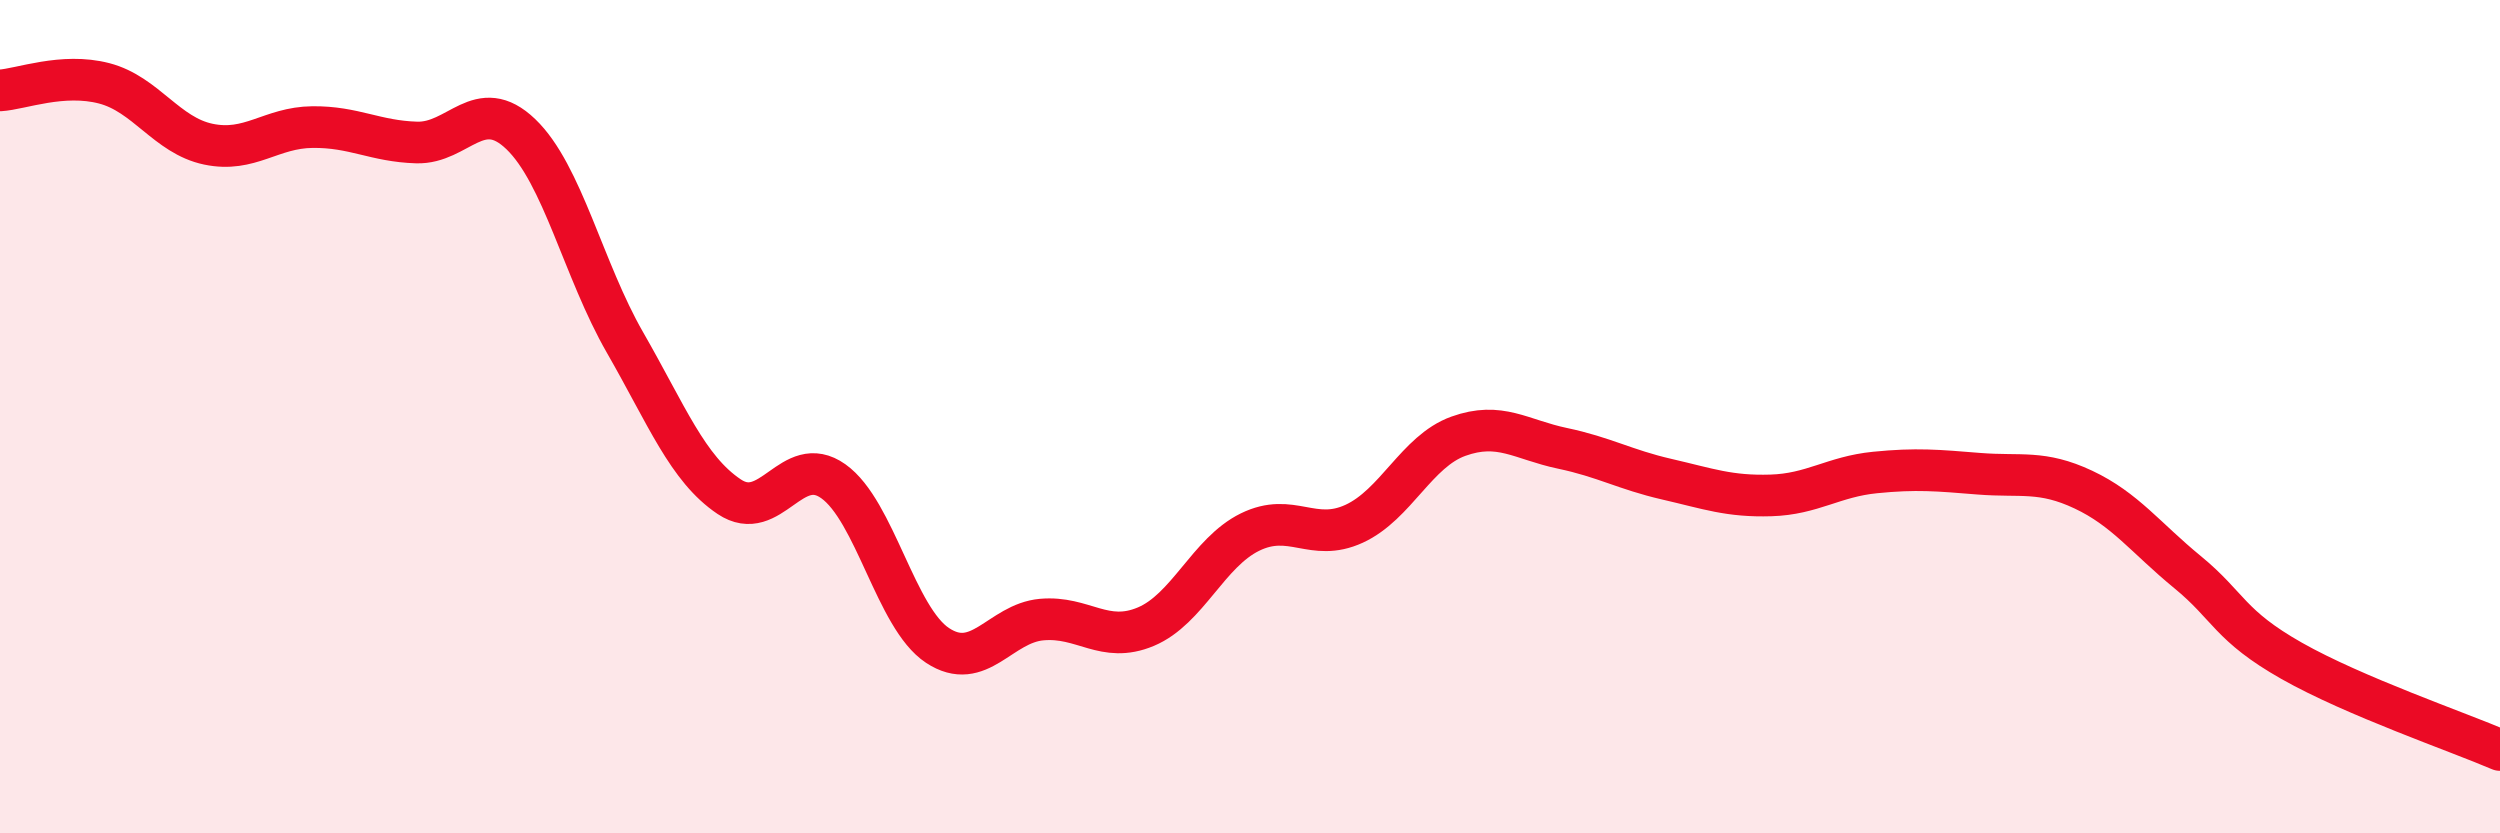
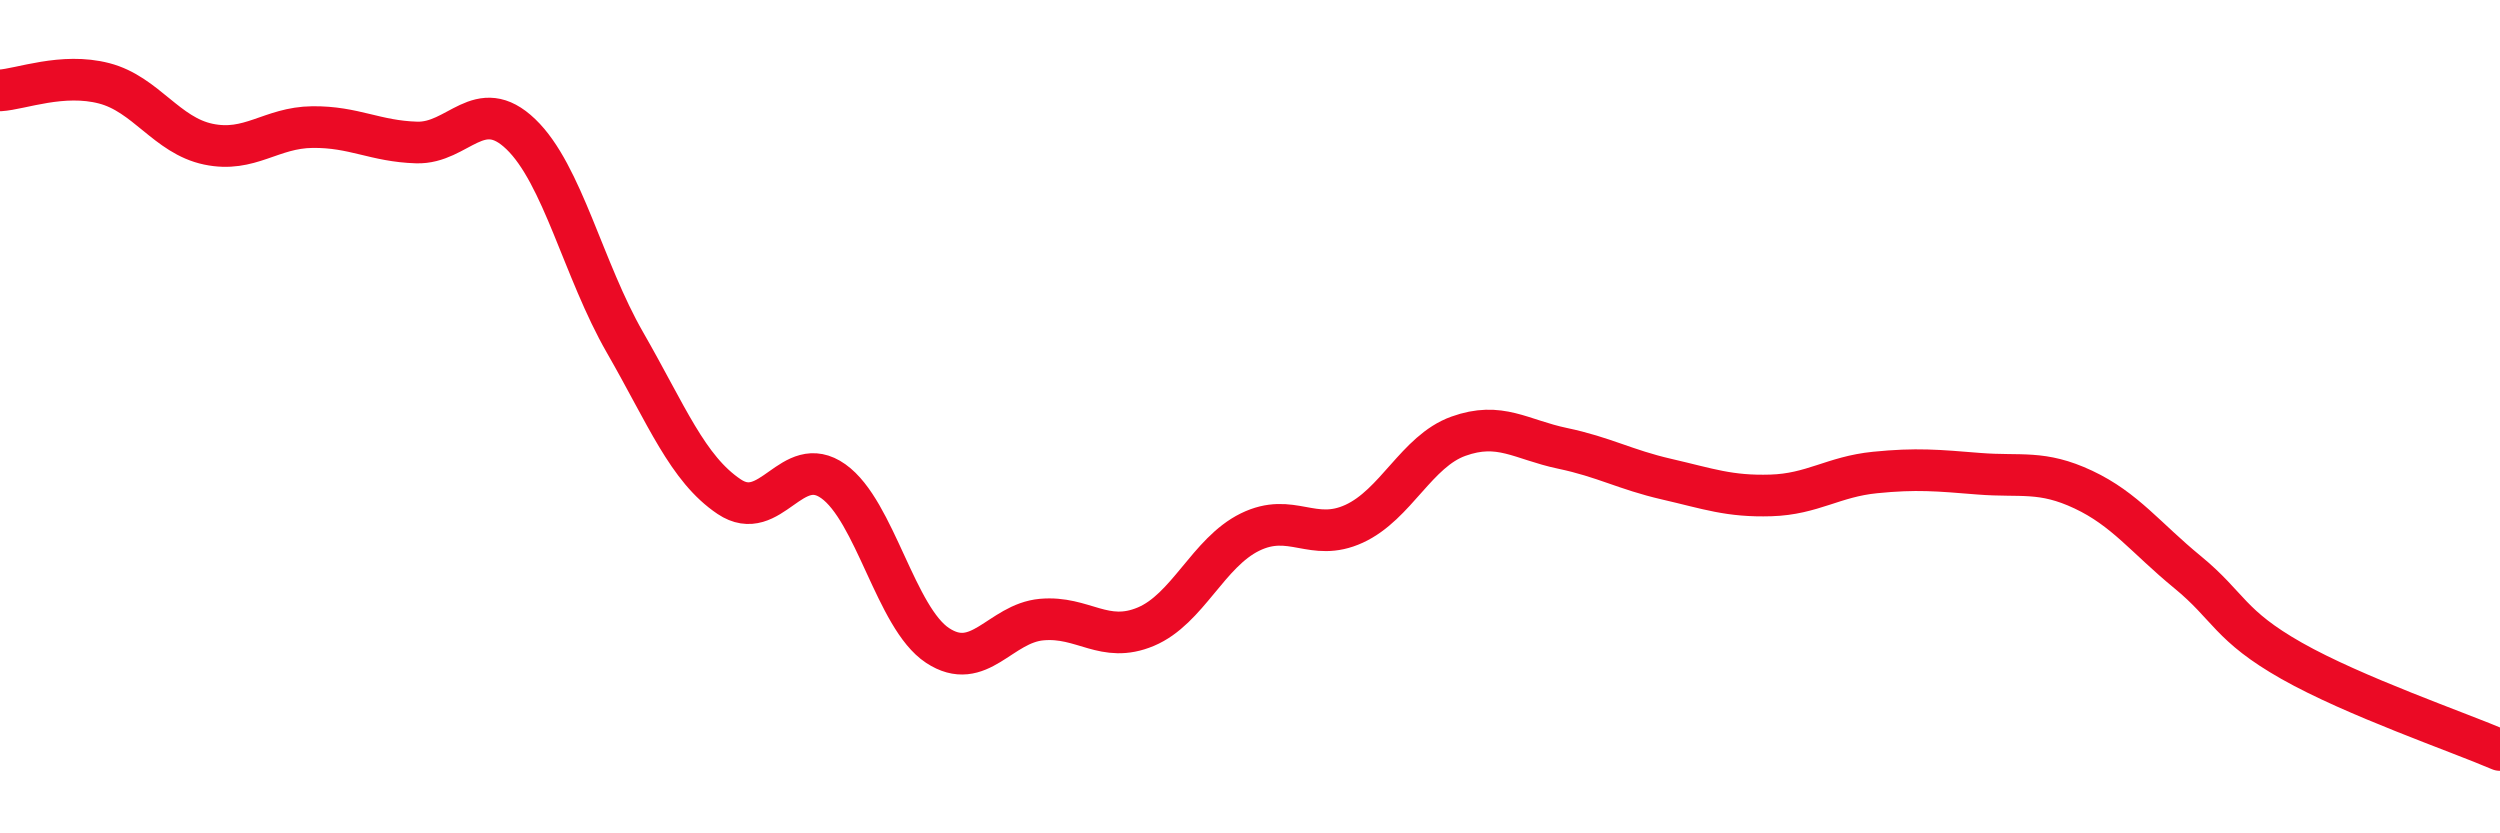
<svg xmlns="http://www.w3.org/2000/svg" width="60" height="20" viewBox="0 0 60 20">
-   <path d="M 0,2.17 C 0.5,2.14 1.5,1.74 2.5,2 C 3.5,2.26 4,3.25 5,3.46 C 6,3.67 6.5,3.06 7.5,3.05 C 8.5,3.04 9,3.39 10,3.42 C 11,3.45 11.5,2.26 12.5,3.22 C 13.5,4.18 14,6.48 15,8.22 C 16,9.96 16.5,11.25 17.5,11.92 C 18.5,12.59 19,10.84 20,11.55 C 21,12.26 21.5,14.83 22.5,15.49 C 23.5,16.15 24,14.96 25,14.87 C 26,14.78 26.5,15.46 27.5,15.04 C 28.5,14.62 29,13.26 30,12.77 C 31,12.28 31.5,13.03 32.5,12.57 C 33.5,12.11 34,10.83 35,10.47 C 36,10.11 36.5,10.55 37.5,10.76 C 38.5,10.97 39,11.27 40,11.5 C 41,11.73 41.5,11.92 42.5,11.89 C 43.5,11.86 44,11.44 45,11.34 C 46,11.24 46.5,11.29 47.5,11.37 C 48.5,11.45 49,11.28 50,11.75 C 51,12.22 51.5,12.91 52.5,13.73 C 53.5,14.55 53.5,15.01 55,15.86 C 56.5,16.71 59,17.57 60,18L60 20L0 20Z" fill="#EB0A25" opacity="0.1" stroke-linecap="round" stroke-linejoin="round" />
  <path d="M 0,2.17 C 0.5,2.14 1.5,1.74 2.5,2 C 3.5,2.26 4,3.25 5,3.46 C 6,3.67 6.5,3.06 7.5,3.05 C 8.5,3.04 9,3.39 10,3.42 C 11,3.45 11.5,2.26 12.5,3.22 C 13.5,4.18 14,6.48 15,8.22 C 16,9.96 16.5,11.25 17.5,11.92 C 18.5,12.59 19,10.84 20,11.55 C 21,12.26 21.5,14.83 22.5,15.49 C 23.5,16.15 24,14.96 25,14.87 C 26,14.78 26.5,15.46 27.5,15.04 C 28.5,14.62 29,13.26 30,12.77 C 31,12.28 31.5,13.03 32.5,12.57 C 33.5,12.11 34,10.83 35,10.47 C 36,10.11 36.5,10.55 37.5,10.76 C 38.5,10.97 39,11.27 40,11.5 C 41,11.73 41.5,11.92 42.5,11.89 C 43.5,11.86 44,11.44 45,11.34 C 46,11.24 46.5,11.29 47.5,11.37 C 48.5,11.45 49,11.28 50,11.75 C 51,12.22 51.5,12.91 52.5,13.73 C 53.5,14.55 53.5,15.01 55,15.86 C 56.5,16.71 59,17.57 60,18" stroke="#EB0A25" stroke-width="1" fill="none" stroke-linecap="round" stroke-linejoin="round" />
</svg>